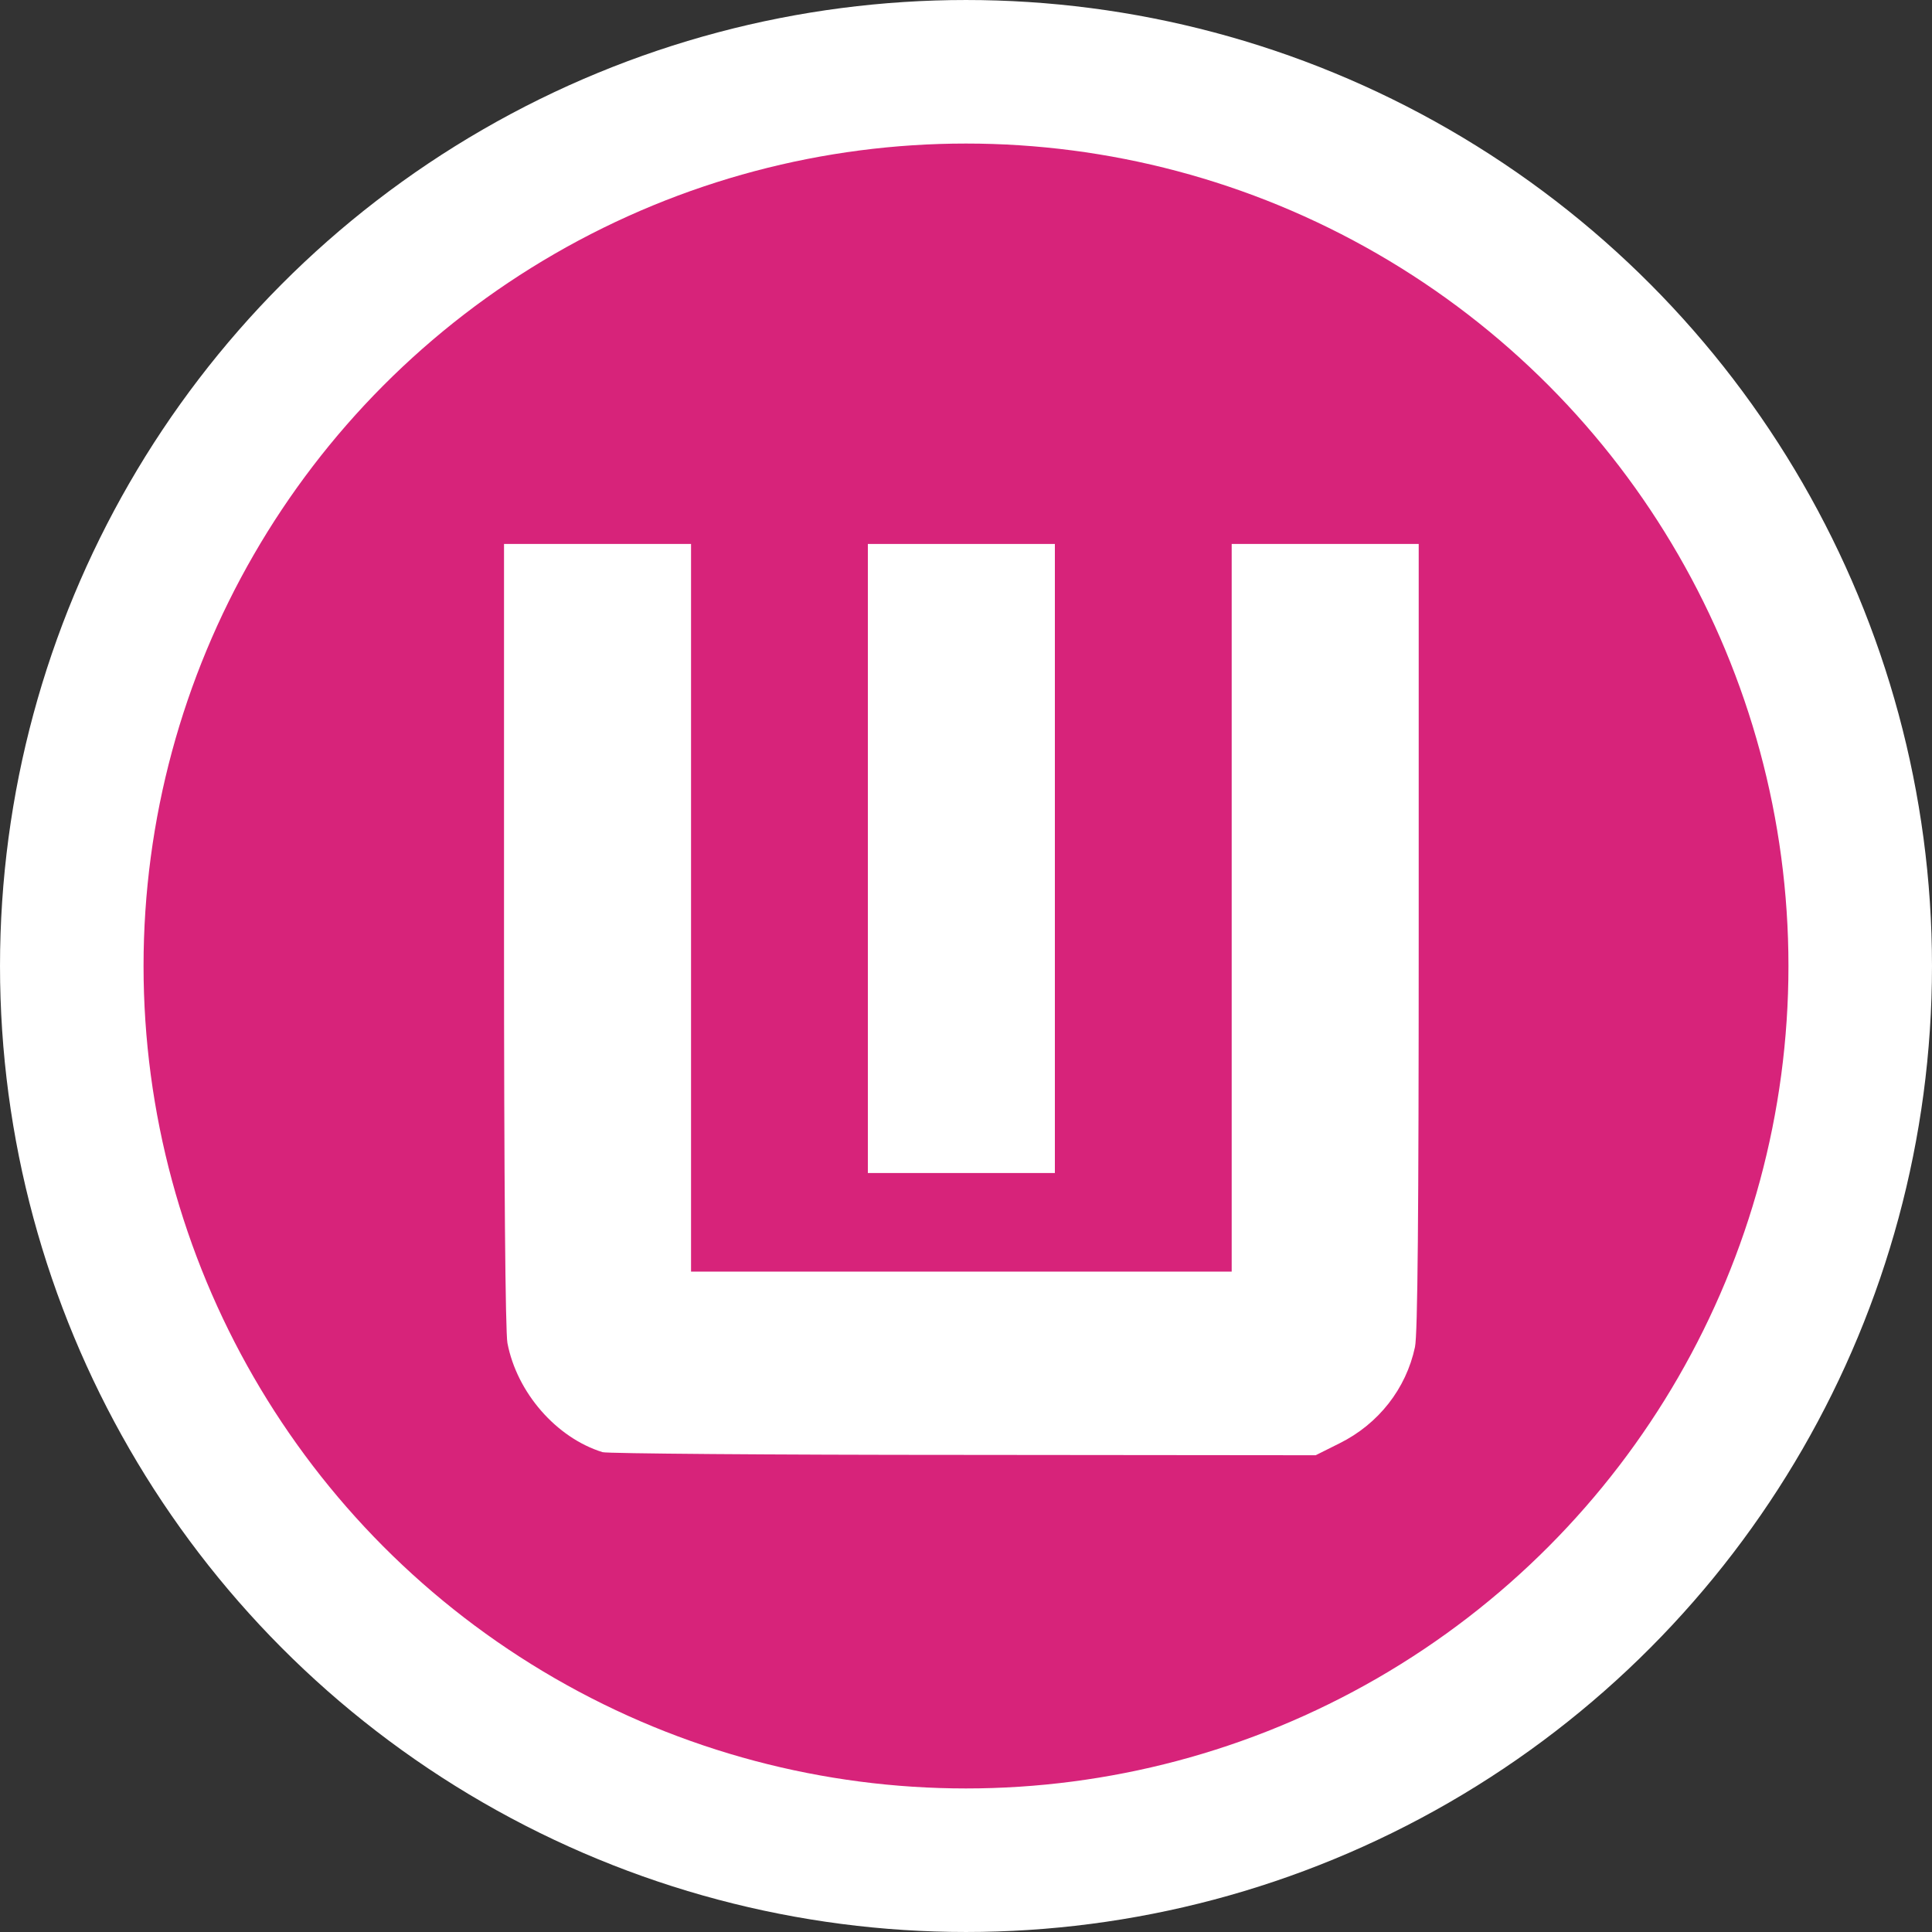
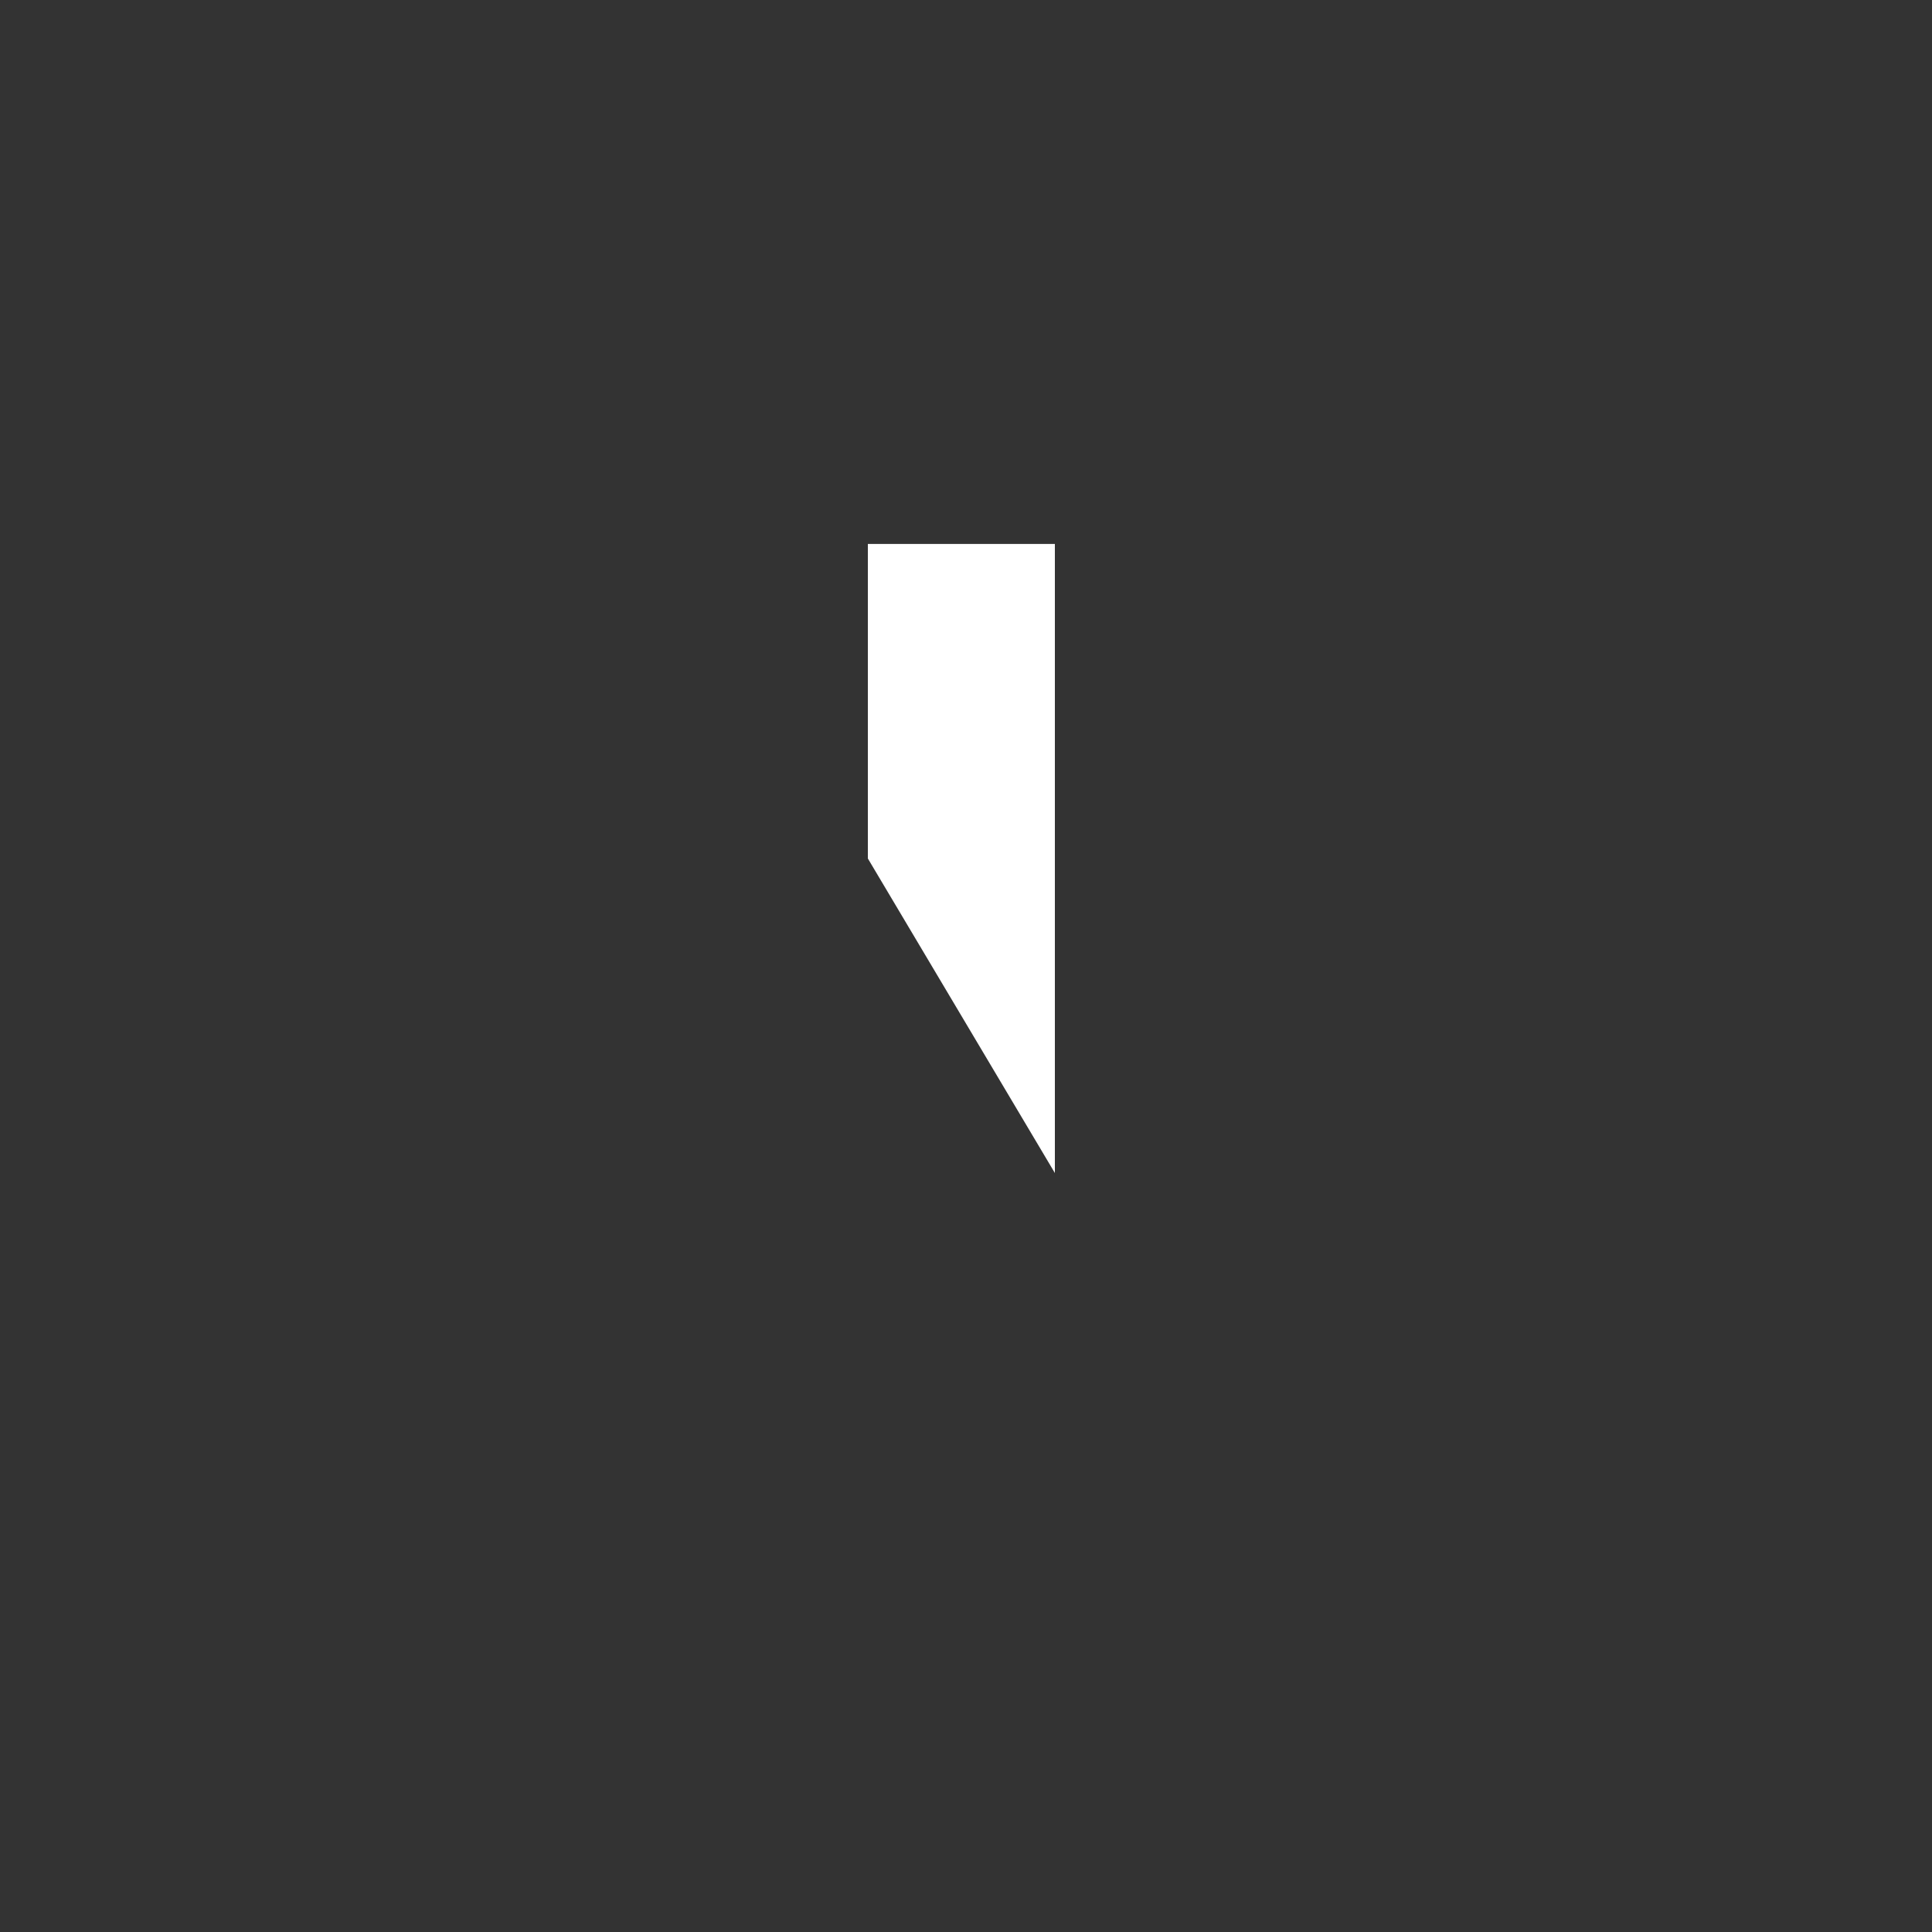
<svg xmlns="http://www.w3.org/2000/svg" xmlns:ns1="http://www.inkscape.org/namespaces/inkscape" xmlns:ns2="http://sodipodi.sourceforge.net/DTD/sodipodi-0.dtd" width="125mm" height="125mm" viewBox="0 0 125 125" version="1.1" id="svg5" ns1:version="1.1.1 (3bf5ae0d25, 2021-09-20)" ns2:docname="logo-circulo.svg">
  <rect x="0" y="0" width="125" height="125" fill="#333333" stroke="none" />
  <ns2:namedview id="namedview7" pagecolor="#ffffff" bordercolor="#666666" borderopacity="1.0" ns1:pageshadow="2" ns1:pageopacity="0.0" ns1:pagecheckerboard="0" ns1:document-units="mm" showgrid="false" ns1:zoom="0.70710678" ns1:cx="323.1478" ns1:cy="509.11688" ns1:window-width="1108" ns1:window-height="1080" ns1:window-x="1151" ns1:window-y="768" ns1:window-maximized="0" ns1:current-layer="layer2" />
  <defs id="defs2" />
  <g ns1:label="Capa 1" ns1:groupmode="layer" id="layer1" transform="translate(-27.877,183.277)" style="display:inline" />
  <g ns1:groupmode="layer" id="layer2" ns1:label="Capa 2" transform="translate(-27.877,183.277)" style="display:inline">
-     <ellipse style="fill:#d7237a;fill-opacity:1;fill-rule:evenodd;stroke:#ffffff;stroke-width:9.287;stroke-miterlimit:4;stroke-dasharray:none;stroke-opacity:1" id="path56" cx="90.377" cy="-120.777" rx="57.856" ry="57.856" />
-   </g>
+     </g>
  <g ns1:groupmode="layer" id="layer3" ns1:label="Capa 3" transform="translate(-27.877,183.277)">
    <g id="layer101" fill="#ea4492" stroke="none" transform="matrix(0.022,0,0,0.022,55.427,-153.363)" style="fill:#ffffff;fill-opacity:1">
-       <path d="M 520,2911 C 384,2869 268,2736 240,2590 234,2557 230,2118 230,1389 V 240 h 275 275 v 1070 1070 h 795 795 V 1310 240 h 275 275 v 1155 c 0,816 -3,1170 -11,1207 -26,122 -107,226 -222,283 l -70,35 -1036,-1 c -570,0 -1047,-4 -1061,-8 z" id="path20" style="fill:#ffffff;fill-opacity:1" />
-       <path d="M 1300,1165 V 240 h 275 275 v 925 925 h -275 -275 z" id="path22" style="fill:#ffffff;fill-opacity:1" />
+       <path d="M 1300,1165 V 240 h 275 275 v 925 925 z" id="path22" style="fill:#ffffff;fill-opacity:1" />
    </g>
  </g>
</svg>